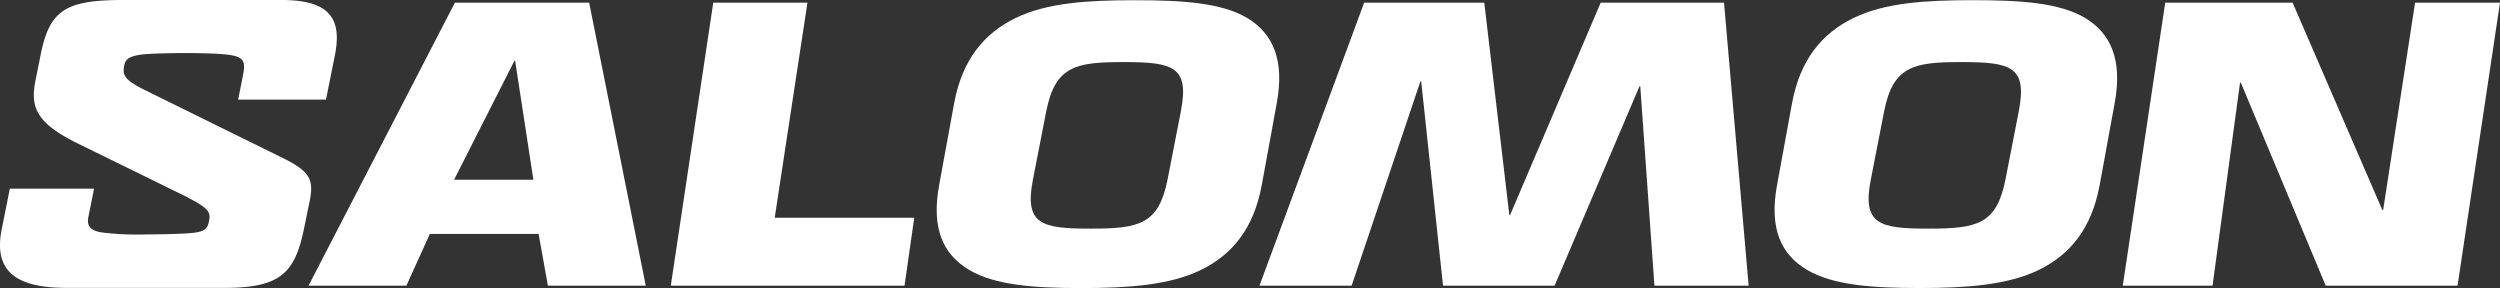
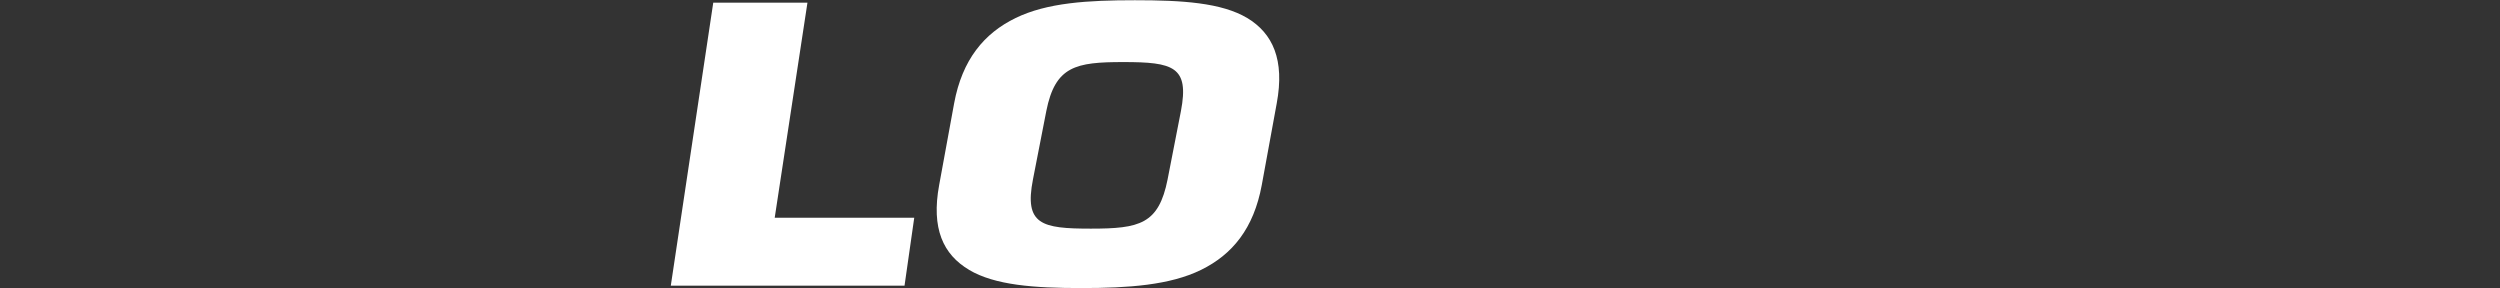
<svg xmlns="http://www.w3.org/2000/svg" viewBox="0 0 279.86 32.247" height="32.247" width="279.86" id="logo_salomon">
  <rect x="0" y="0" width="279.86" height="32.247" fill="#333333" stroke="none" />
  <defs>
    <clipPath id="clip-path">
      <rect fill="#fff" height="32.247" width="279.859" data-name="長方形 2" id="長方形_2" />
    </clipPath>
  </defs>
-   <path fill="#fff" transform="translate(-44.591 -0.382)" d="M102.169,7.2h.091L104.3,20.5H95.425ZM95.516.678,79.131,32.36H90.084l2.625-5.794h12.175l1.042,5.794h10.953L110.543.678Z" data-name="パス 2" id="パス_2" />
  <path fill="#fff" transform="translate(-96.943 -0.381)" d="M176.788.676l-4.753,31.682H198.2l1.086-7.6H183.667L187.333.676Z" data-name="パス 3" id="パス_3" />
-   <path fill="#fff" transform="translate(-182.018 -0.381)" d="M361.208.676,351.069,24.438h-.092L348.172.676H334.73L323.008,32.358h10.318L341.021,9.5h.092l2.444,22.857h12.491l9.5-22.313h.09l1.584,22.313h10.546L375.01.676Z" data-name="パス 4" id="パス_4" />
-   <path fill="#fff" transform="translate(-306.783 -0.381)" d="M577.138.676l-3.576,23.218h-.09L563.425.676H549.168l-4.752,31.682h10.048l3.077-22.72h.091l9.5,22.72H581.89L586.643.676Z" data-name="パス 5" id="パス_5" />
  <g transform="translate(0 0)" data-name="グループ 4" id="グループ_4">
    <g clip-path="url(#clip-path)" data-name="グループ 3" id="グループ_3">
      <path fill="#fff" transform="translate(-135.371 -0.026)" d="M243.855,30.234c-2.9-1.72-4.255-4.616-3.349-9.5l1.675-9.141c.905-4.889,3.348-7.831,6.879-9.55s8.1-1.992,13.351-1.992c5.3,0,9.686.271,12.583,1.992,2.851,1.72,4.209,4.662,3.3,9.55l-1.674,9.141c-.905,4.889-3.3,7.785-6.79,9.5s-8.147,2.039-13.4,2.039c-5.3,0-9.687-.319-12.583-2.039M266.078,20.1l1.493-7.649c.951-4.979-.859-5.477-6.471-5.477-5.3,0-7.6.451-8.6,5.477L251.007,20.1c-.995,5.069.951,5.521,6.472,5.521,5.477,0,7.6-.5,8.6-5.521" data-name="パス 6" id="パス_6" />
-       <path fill="#fff" transform="translate(-256.462 -0.026)" d="M458.743,30.234c-2.9-1.72-4.255-4.616-3.349-9.5l1.674-9.141c.905-4.889,3.35-7.831,6.879-9.55S472.049.046,477.3.046c5.3,0,9.686.271,12.583,1.992,2.851,1.72,4.209,4.662,3.3,9.55l-1.674,9.141c-.906,4.889-3.3,7.785-6.79,9.5s-8.147,2.039-13.4,2.039c-5.3,0-9.687-.319-12.583-2.039M480.966,20.1l1.493-7.649c.951-4.979-.861-5.477-6.472-5.477-5.295,0-7.6.451-8.6,5.477L465.894,20.1c-1,5.069.95,5.521,6.472,5.521,5.477,0,7.6-.5,8.6-5.521" data-name="パス 7" id="パス_7" />
-       <path fill="#fff" transform="translate(0 0)" d="M31.51,0c5.348,0,6.8,2.04,5.983,6.164l-1,4.986H26.66L27.2,8.43c.362-1.813.045-2.22-2.719-2.4-.771-.046-2.267-.092-3.445-.092-1.9,0-3.852.046-4.9.136-1.677.181-2.084.544-2.22,1.223-.227,1.134-.046,1.632,2.447,2.856l15.364,7.569c3.035,1.5,3.4,2.447,2.945,4.759l-.634,3.082c-1,4.849-2.492,6.662-8.837,6.662H7.444c-5.892,0-8.158-2.038-7.251-6.572L1.1,21.119h9.426l-.634,3.173c-.181.906.135,1.5,1.45,1.722a32.246,32.246,0,0,0,5.031.227c1.677,0,3.581-.045,4.849-.136,1.632-.136,2-.408,2.176-1.359.226-1.089-.045-1.5-3.354-3.127L8.668,16.043c-4.488-2.22-5.3-3.942-4.713-6.934l.589-2.945C5.541,1.179,7.263,0,13.789,0Z" data-name="パス 8" id="パス_8" />
    </g>
  </g>
</svg>